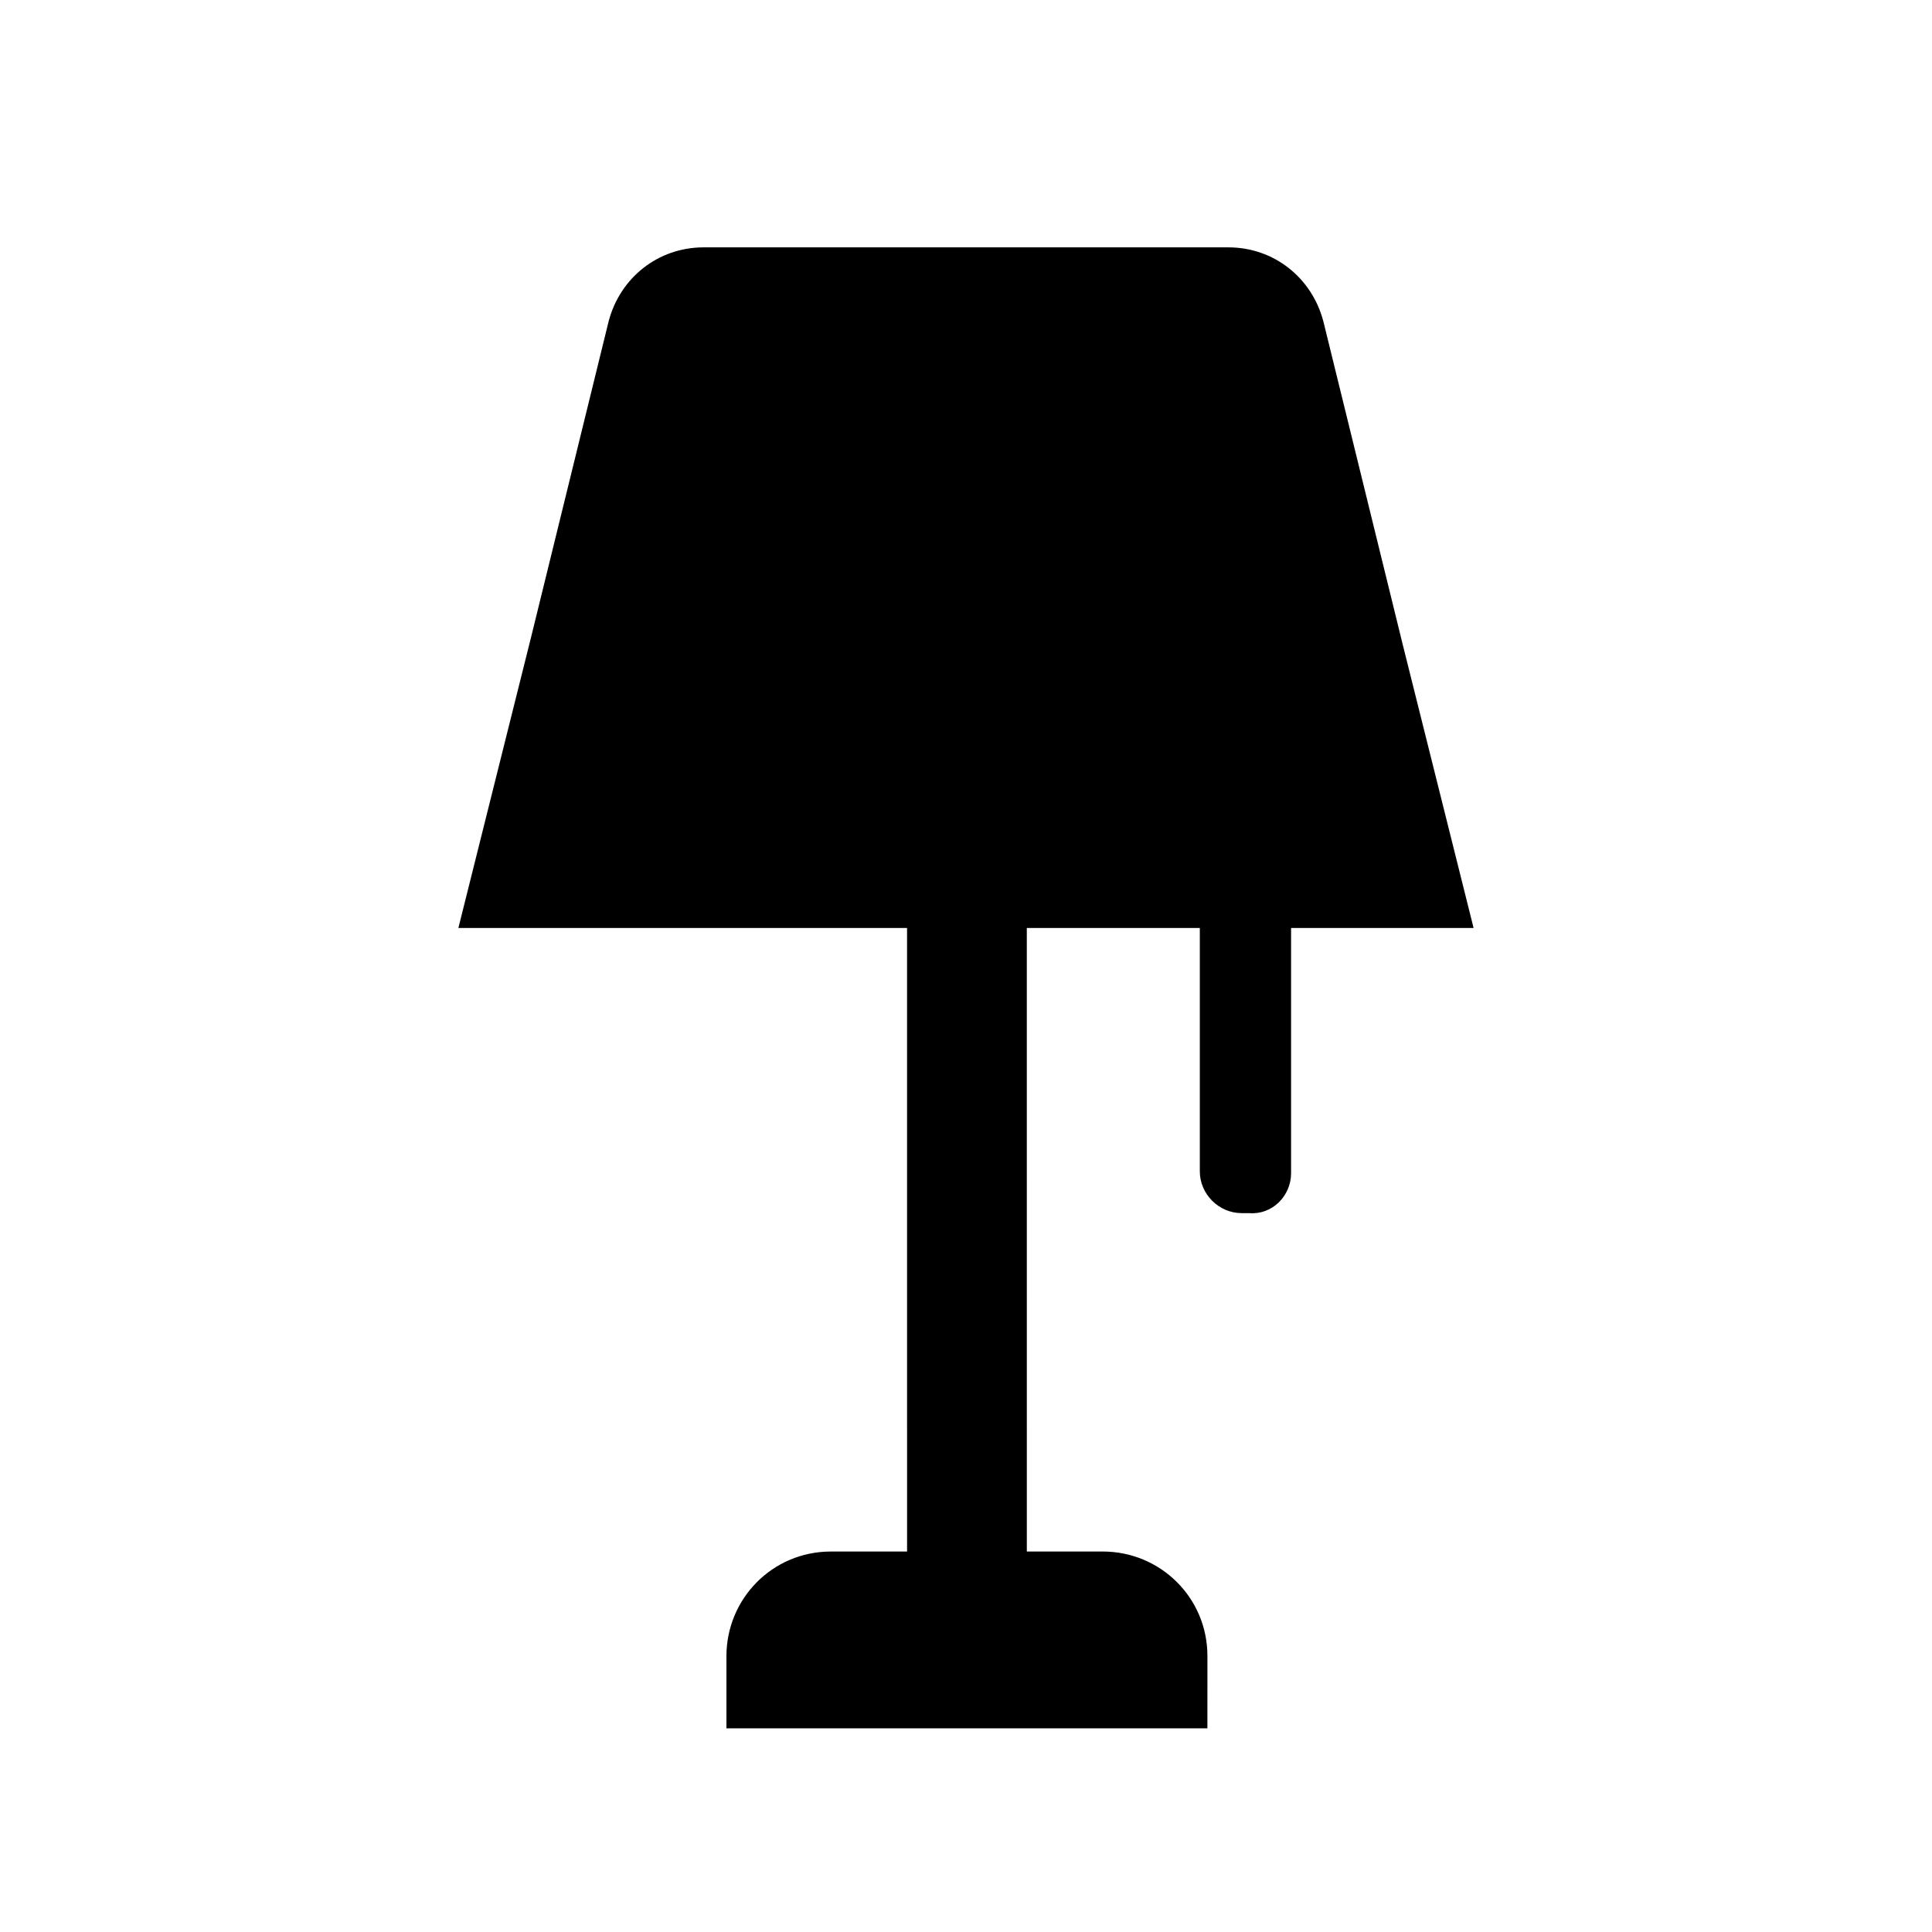
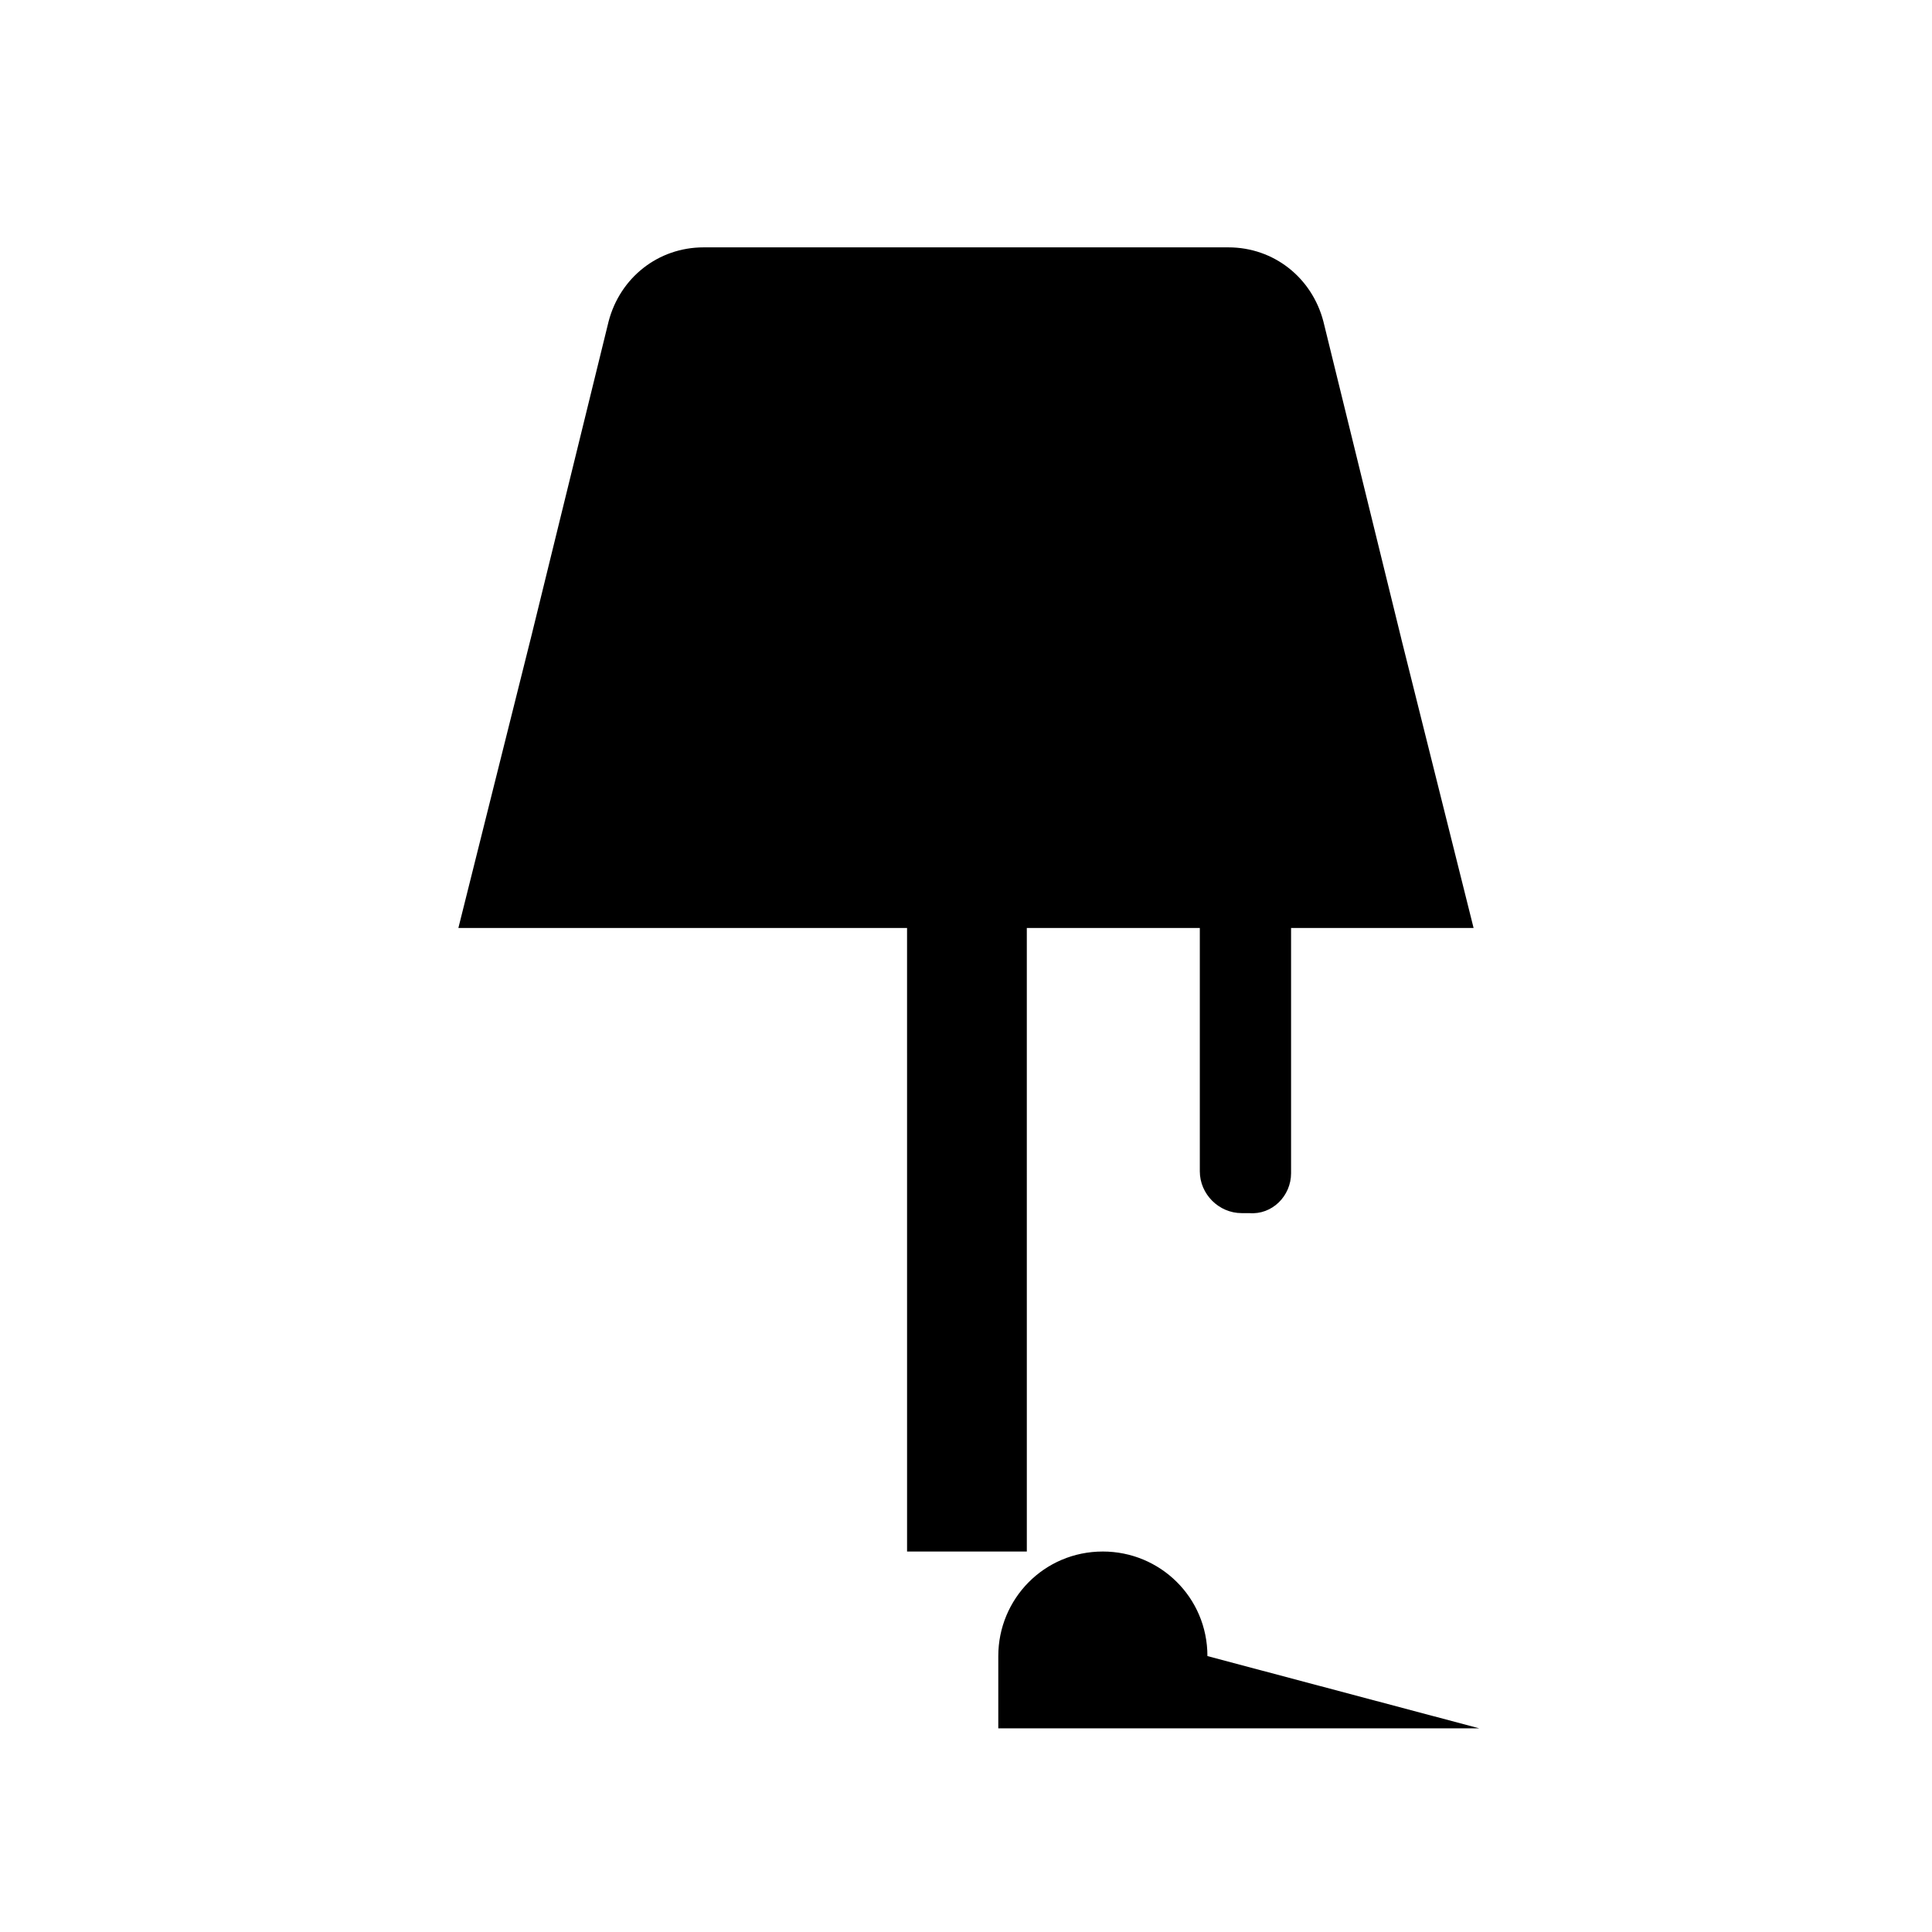
<svg xmlns="http://www.w3.org/2000/svg" fill="#000000" width="800px" height="800px" version="1.1" viewBox="144 144 512 512">
-   <path d="m416.12 555.17h-31.738l-0.004-165.25h31.738zm47.859 27.711c0-15.617-12.594-27.711-27.711-27.711h-72.043c-15.617 0-27.711 12.594-27.711 27.711v19.145h127.46zm30.734-353.68c-3.023-11.586-13.098-19.648-25.191-19.648h-139.05c-12.09 0-22.168 8.062-25.191 19.648l-20.656 84.137h230.75zm-8.566 225.71v-64.992h-24.184v64.488c0 6.047 5.039 11.082 11.082 11.082h2.016c6.051 0.504 11.086-4.531 11.086-10.578zm29.223-141.57h-230.75l-19.145 76.578h269.04z" />
+   <path d="m416.12 555.17h-31.738l-0.004-165.25h31.738zm47.859 27.711c0-15.617-12.594-27.711-27.711-27.711c-15.617 0-27.711 12.594-27.711 27.711v19.145h127.46zm30.734-353.68c-3.023-11.586-13.098-19.648-25.191-19.648h-139.05c-12.09 0-22.168 8.062-25.191 19.648l-20.656 84.137h230.75zm-8.566 225.71v-64.992h-24.184v64.488c0 6.047 5.039 11.082 11.082 11.082h2.016c6.051 0.504 11.086-4.531 11.086-10.578zm29.223-141.57h-230.75l-19.145 76.578h269.04z" />
</svg>